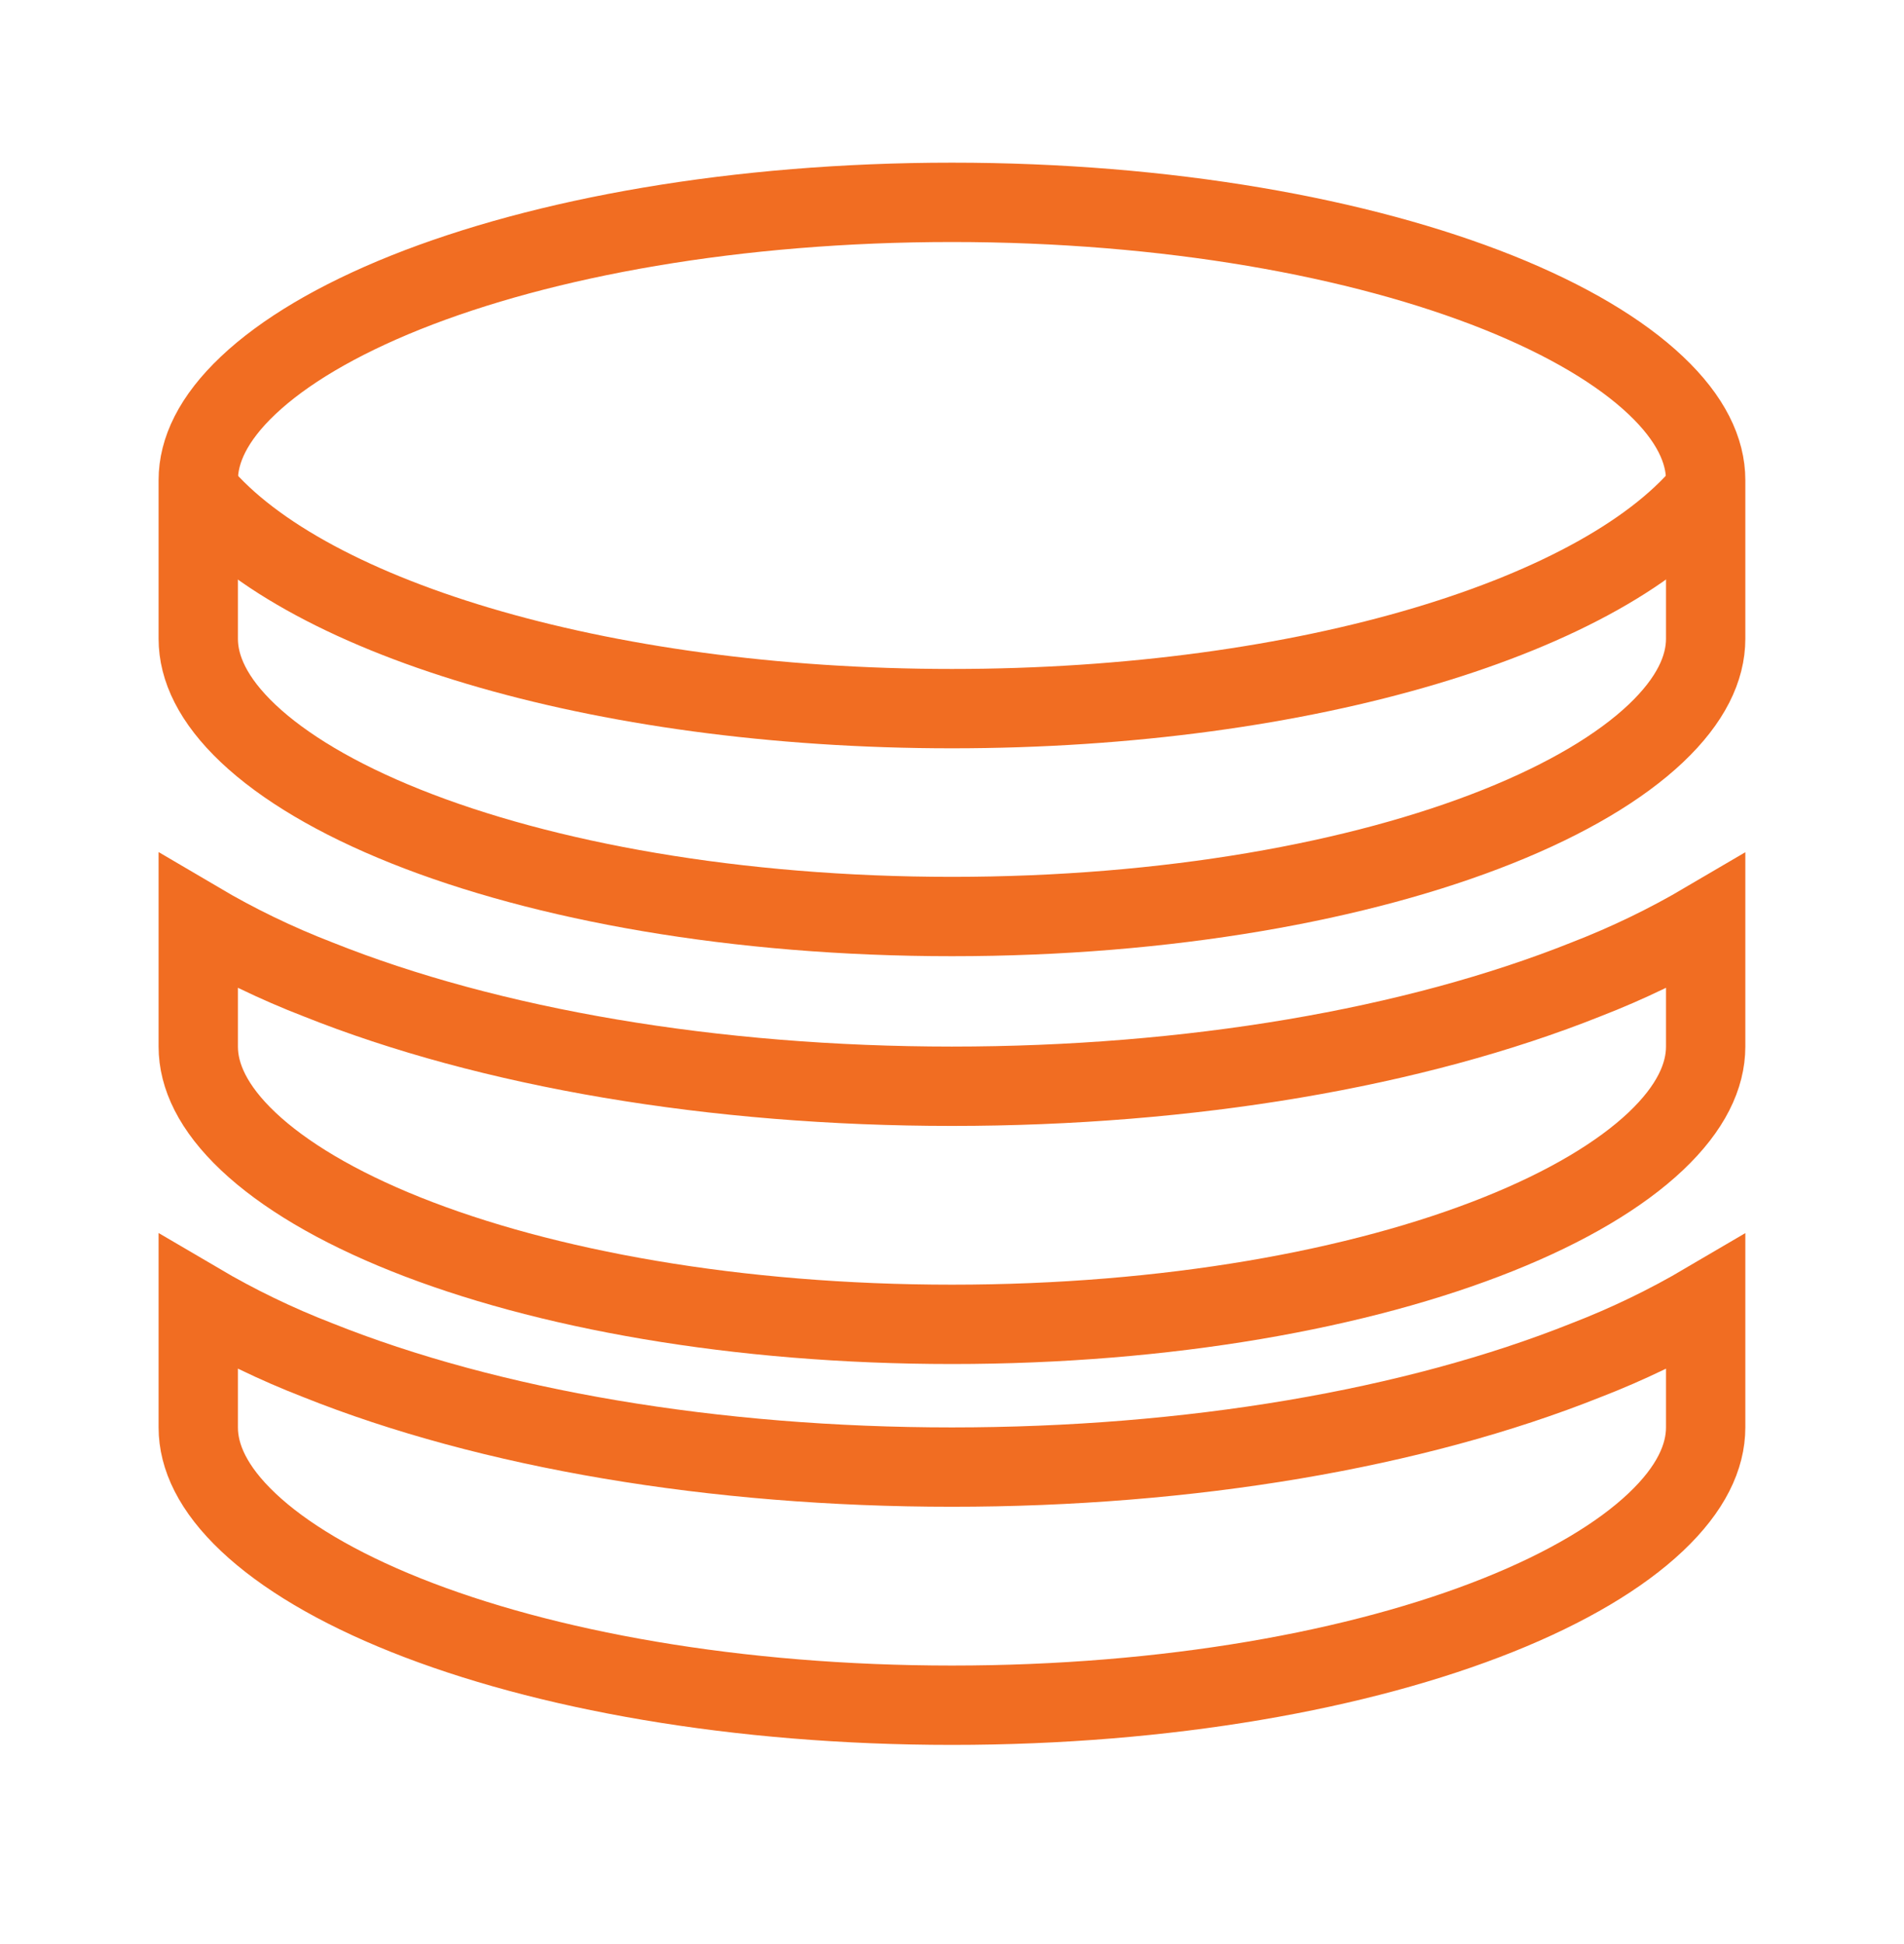
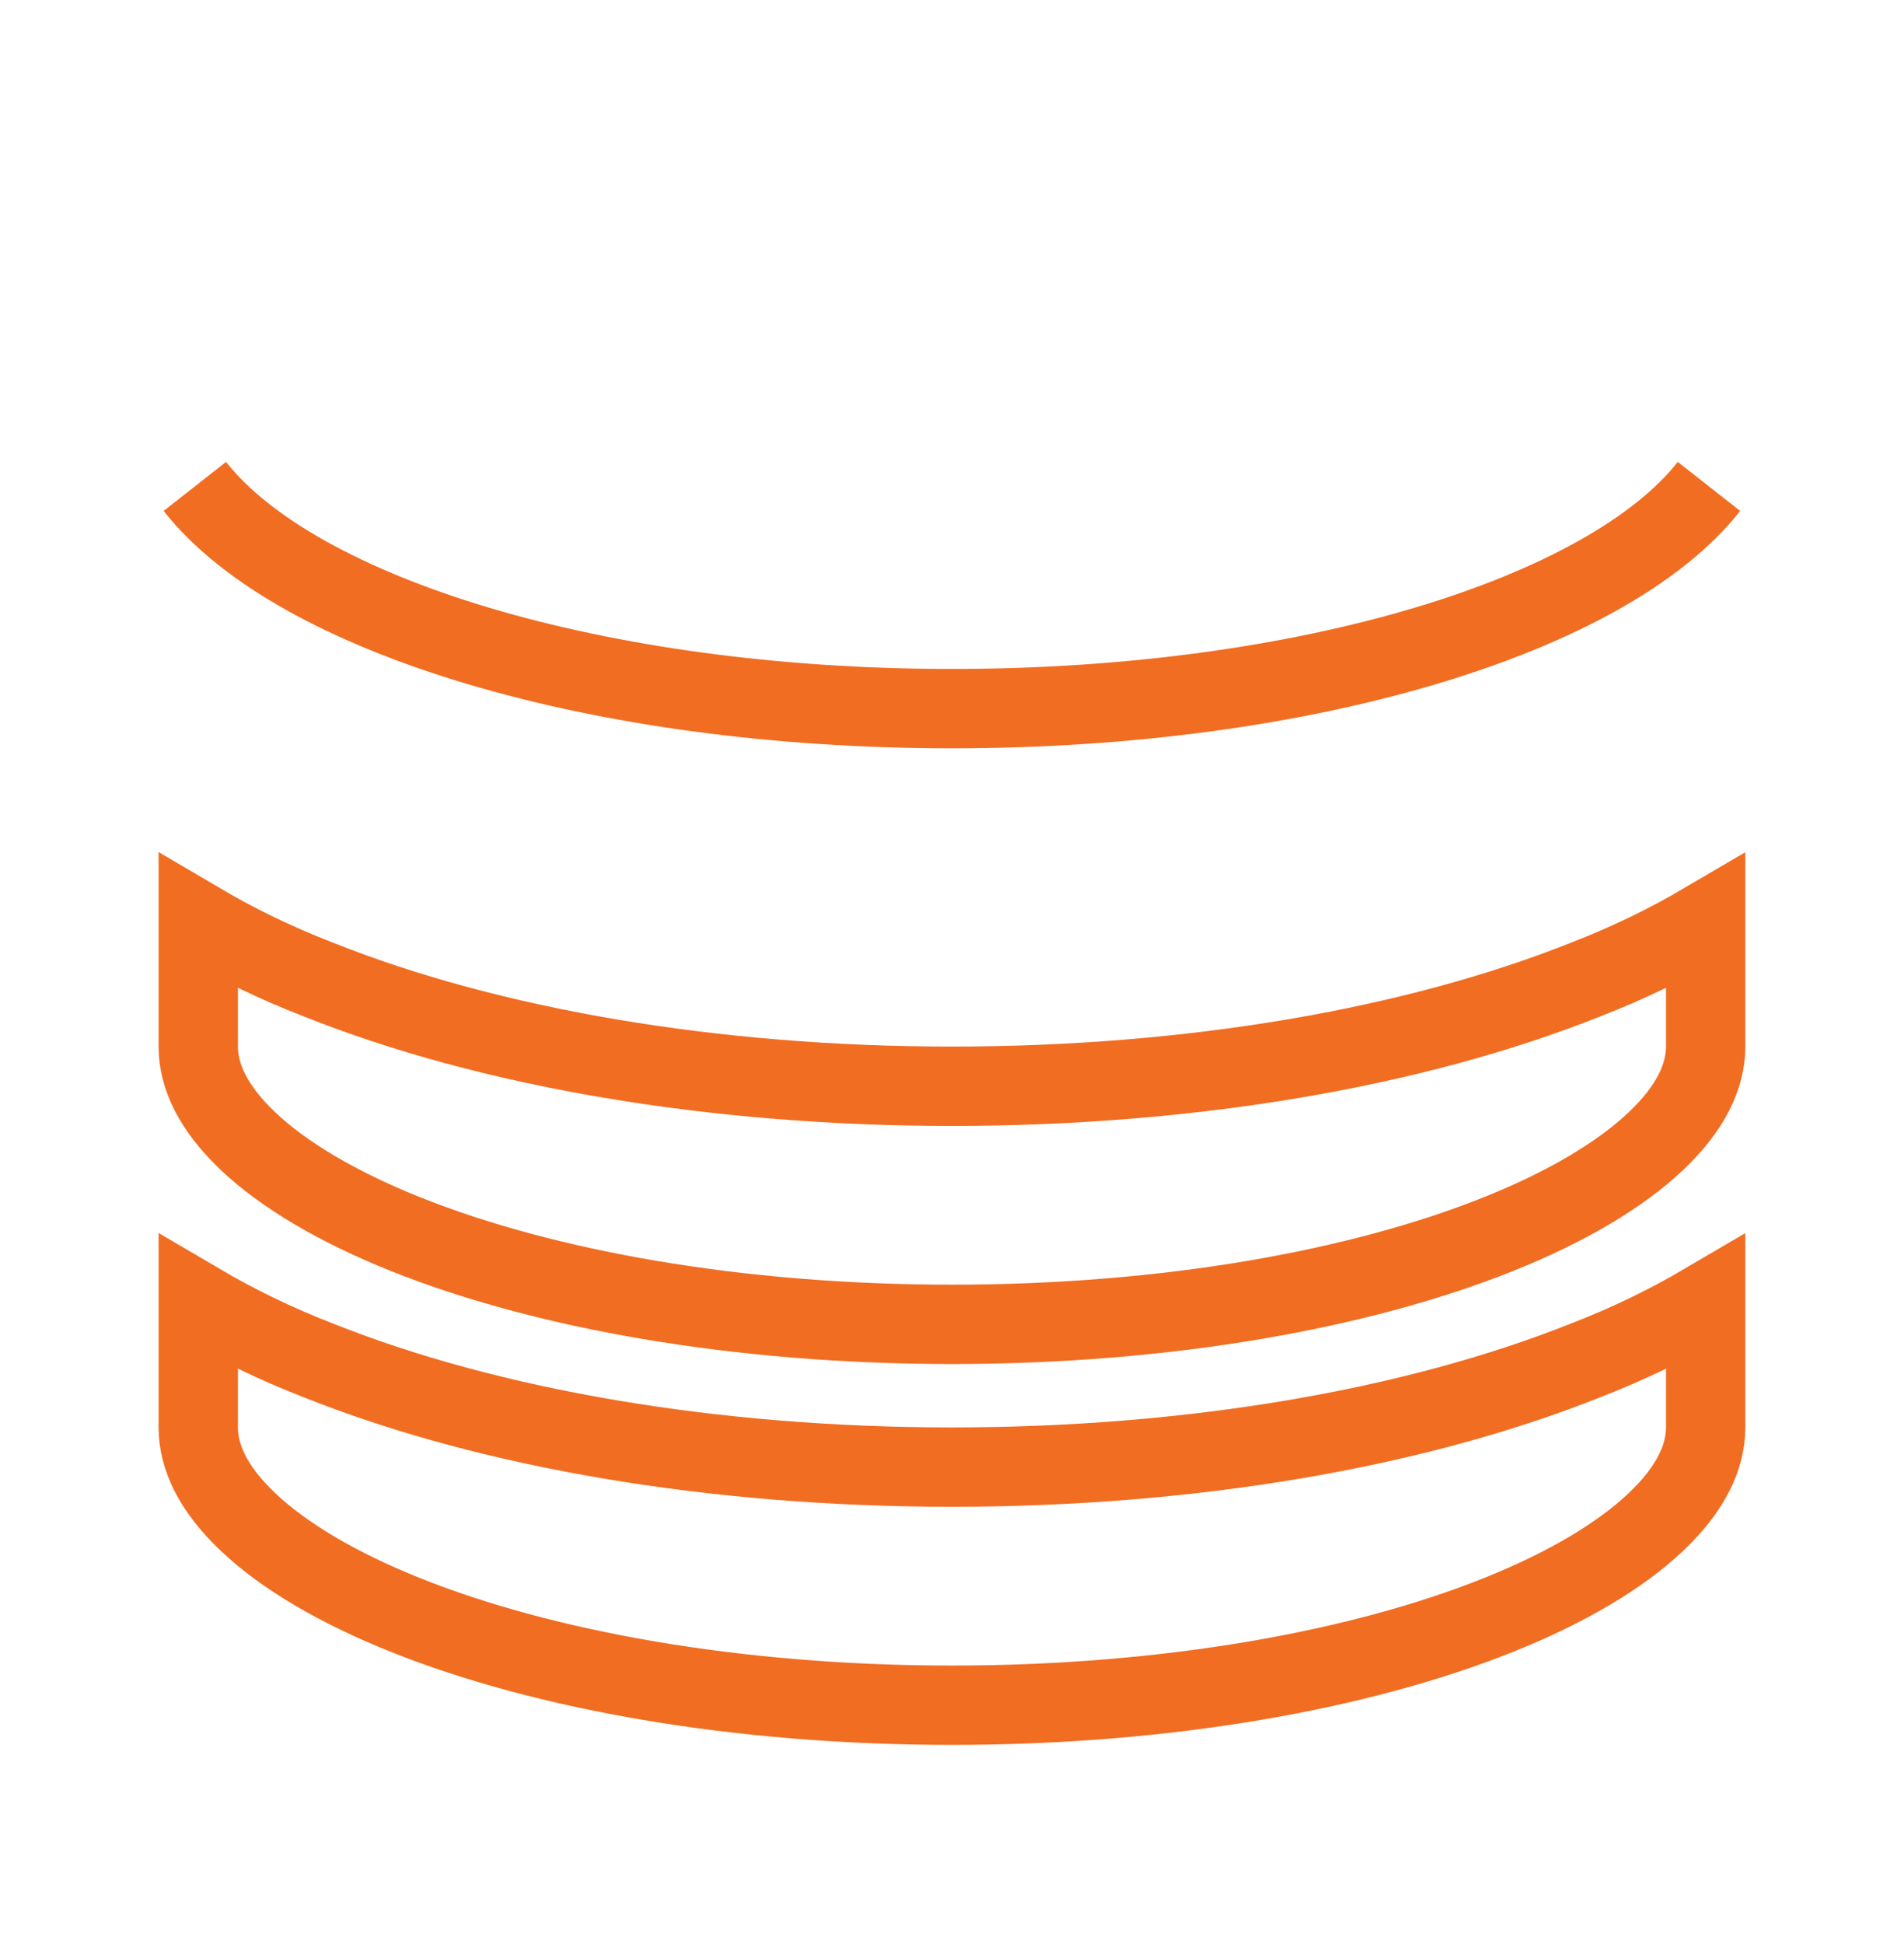
<svg xmlns="http://www.w3.org/2000/svg" width="48" height="49" viewBox="0 0 48 49" fill="none">
-   <path d="M4.998 12.101C4.998 11.359 5.369 10.552 6.257 9.713C7.147 8.871 8.488 8.068 10.228 7.371C13.702 5.982 18.571 5.1 23.999 5.1C29.427 5.1 34.296 5.982 37.77 7.371C39.51 8.068 40.851 8.871 41.741 9.713C42.629 10.552 43 11.359 43 12.101V16.1C43 16.841 42.629 17.648 41.741 18.488C40.851 19.329 39.51 20.133 37.77 20.829C34.296 22.219 29.427 23.101 23.999 23.101C18.571 23.101 13.702 22.219 10.228 20.829C8.488 20.133 7.147 19.329 6.257 18.488C5.369 17.648 4.998 16.841 4.998 16.1V12.101Z" stroke="#F16D22" stroke-width="2" />
  <path d="M4.912 12.26C7.461 15.506 15.042 17.861 23.998 17.861C32.954 17.861 40.535 15.506 43.083 12.26" stroke="#F16D22" stroke-width="2" />
  <path d="M23.996 36.978C29.992 36.978 35.647 36.018 39.992 34.281C41.033 33.879 42.039 33.393 43 32.828V35.978C43 36.72 42.629 37.527 41.741 38.366C40.851 39.208 39.51 40.012 37.77 40.708C34.296 42.097 29.427 42.98 23.999 42.98C18.571 42.98 13.702 42.097 10.228 40.708C8.488 40.012 7.147 39.208 6.257 38.366C5.369 37.527 4.998 36.72 4.998 35.978V32.826C5.959 33.391 6.964 33.878 8.006 34.281C12.348 36.018 18.006 36.978 23.996 36.978Z" stroke="#F16D22" stroke-width="2" />
  <path d="M23.996 27.379C29.992 27.379 35.647 26.418 39.992 24.682C41.033 24.279 42.039 23.793 43 23.228V26.379C43 27.12 42.629 27.927 41.741 28.767C40.851 29.608 39.51 30.412 37.77 31.108C34.296 32.498 29.427 33.38 23.999 33.38C18.571 33.38 13.702 32.498 10.228 31.108C8.488 30.412 7.147 29.608 6.257 28.767C5.369 27.927 4.998 27.12 4.998 26.379V23.226C5.959 23.792 6.964 24.279 8.006 24.681C12.348 26.418 18.006 27.379 23.996 27.379Z" stroke="#F16D22" stroke-width="2" />
</svg>